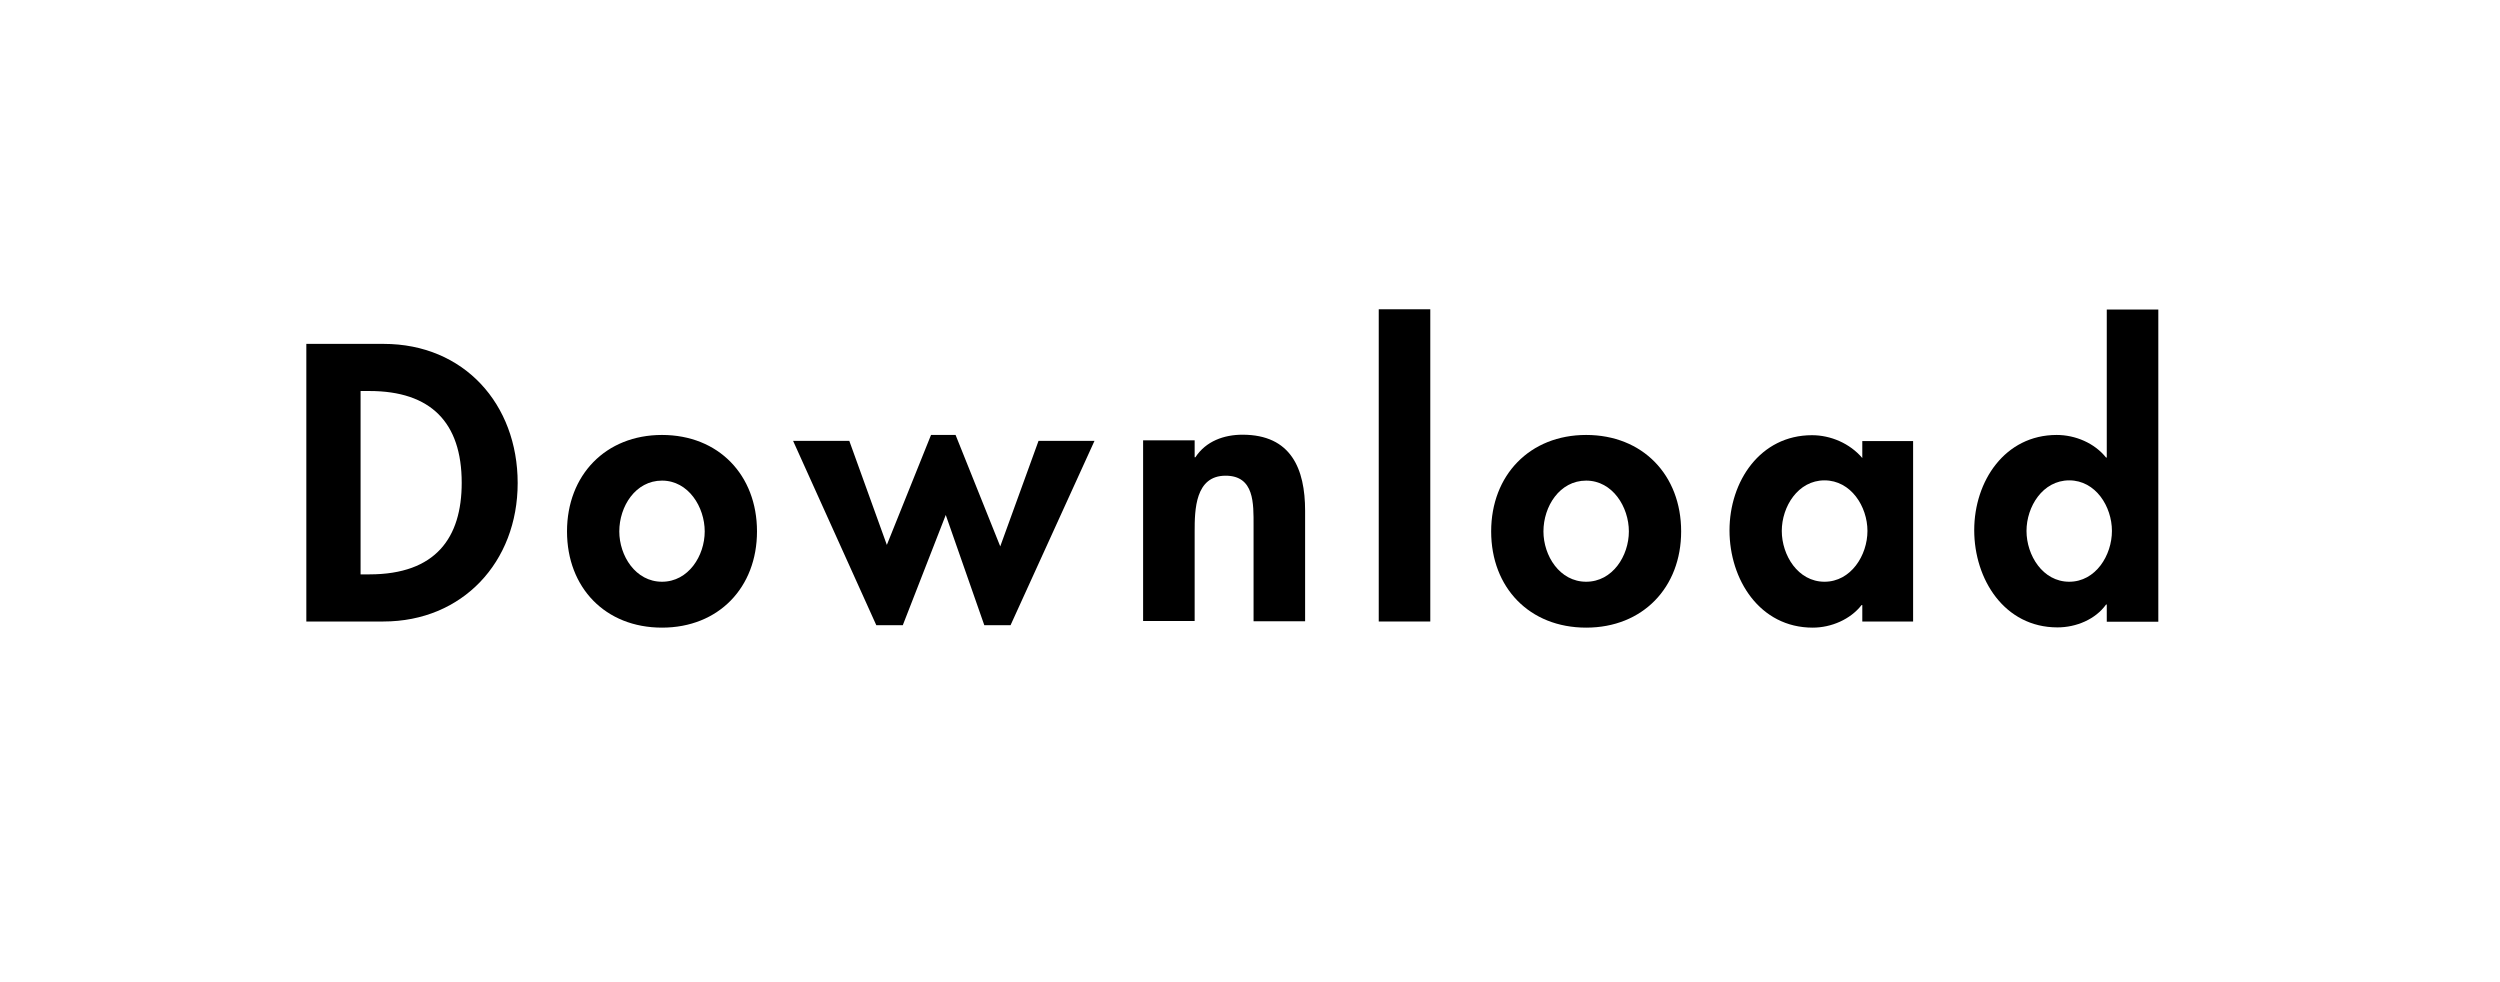
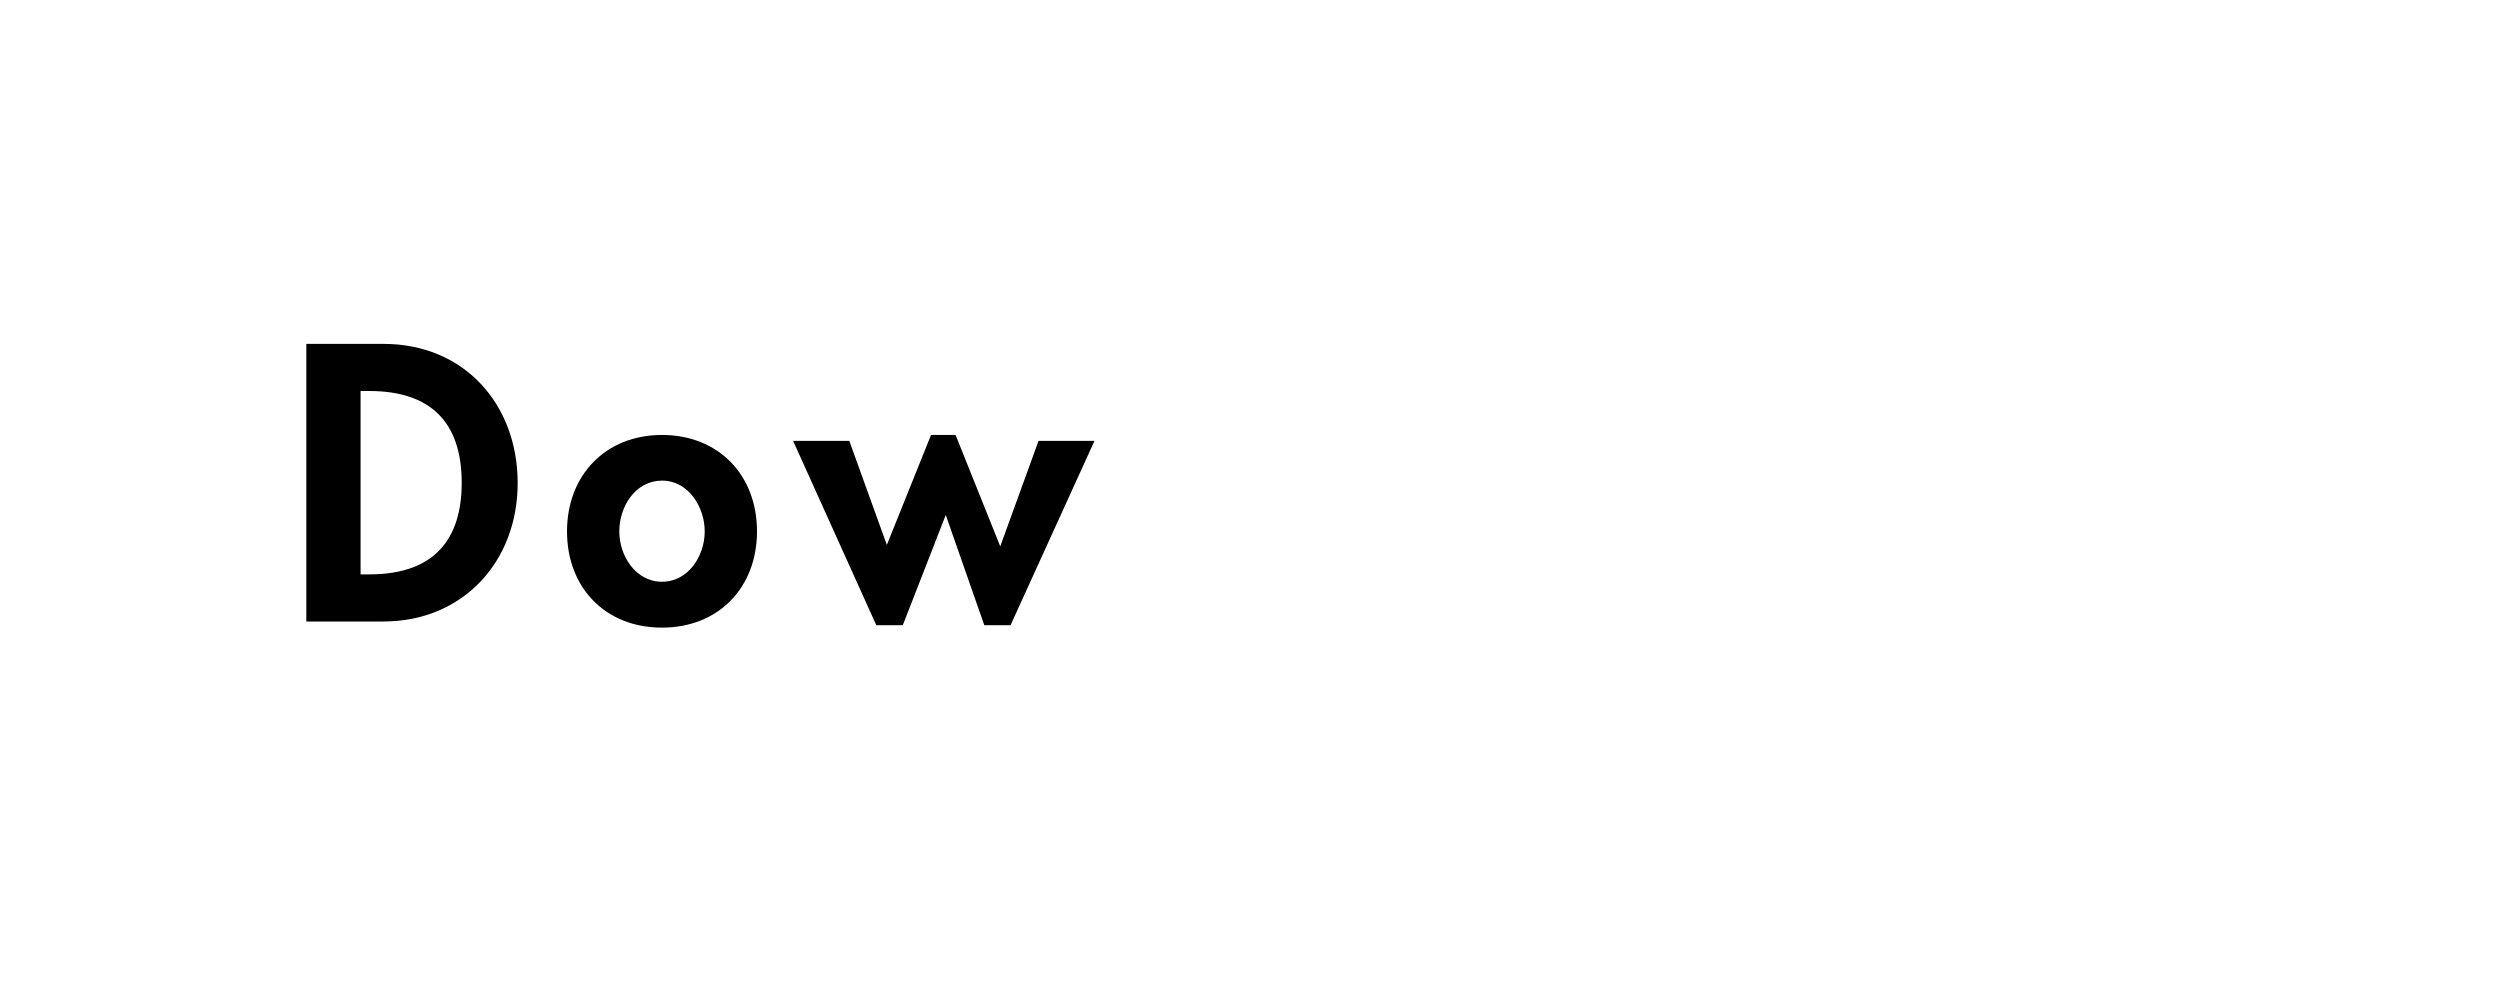
<svg xmlns="http://www.w3.org/2000/svg" id="b" viewBox="0 0 101.85 40">
  <defs>
    <style>.e{fill:none;}</style>
  </defs>
  <g id="c">
    <g id="d">
      <rect class="e" x="30.93" y="-30.92" width="40" height="101.85" transform="translate(30.93 70.93) rotate(-90)" />
      <g>
        <path d="M12.48,14.01h3.15c3.27,0,5.46,2.45,5.46,5.67s-2.25,5.64-5.47,5.64h-3.14V14.01Zm2.21,9.39h.36c2.71,0,3.76-1.5,3.76-3.73,0-2.46-1.26-3.74-3.76-3.74h-.36v7.47Z" />
        <path d="M30.84,21.65c0,2.28-1.56,3.92-3.87,3.92s-3.87-1.63-3.87-3.92,1.57-3.93,3.87-3.93,3.87,1.63,3.87,3.93Zm-5.61,0c0,.99,.66,2.05,1.74,2.05s1.74-1.06,1.74-2.05-.66-2.07-1.74-2.07-1.74,1.05-1.74,2.07Z" />
        <path d="M36.13,22.2l1.8-4.48h1l1.82,4.54,1.56-4.3h2.28l-3.42,7.51h-1.07l-1.57-4.49-1.75,4.49h-1.08l-3.39-7.51h2.29l1.53,4.24Z" />
-         <path d="M48.67,18.63h.03c.43-.66,1.17-.92,1.92-.92,1.98,0,2.55,1.39,2.55,3.1v4.5h-2.1v-3.9c0-.89,.04-2.03-1.14-2.03-1.24,0-1.26,1.39-1.26,2.28v3.64h-2.1v-7.36h2.1v.67Z" />
-         <path d="M58.27,25.32h-2.1V12.6h2.1v12.72Z" />
-         <path d="M68.49,21.65c0,2.28-1.56,3.92-3.87,3.92s-3.87-1.63-3.87-3.92,1.57-3.93,3.87-3.93,3.87,1.63,3.87,3.93Zm-5.61,0c0,.99,.66,2.05,1.74,2.05s1.74-1.06,1.74-2.05-.66-2.07-1.74-2.07-1.74,1.05-1.74,2.07Z" />
-         <path d="M77.94,25.32h-2.07v-.67h-.03c-.45,.58-1.23,.92-1.99,.92-2.16,0-3.39-1.96-3.39-3.96s1.25-3.88,3.36-3.88c.76,0,1.54,.33,2.05,.93v-.69h2.07v7.36Zm-1.86-3.69c0-.99-.67-2.06-1.75-2.06s-1.74,1.07-1.74,2.06,.66,2.07,1.74,2.07,1.75-1.08,1.75-2.07Z" />
-         <path d="M85.83,24.63h-.03c-.43,.6-1.21,.93-1.98,.93-2.16,0-3.39-1.96-3.39-3.96s1.25-3.88,3.36-3.88c.76,0,1.54,.33,2.01,.92h.03v-6.03h2.1v12.72h-2.1v-.69Zm.21-3c0-.99-.66-2.06-1.74-2.06s-1.74,1.07-1.74,2.06,.66,2.07,1.74,2.07,1.74-1.08,1.74-2.07Z" />
      </g>
    </g>
  </g>
</svg>